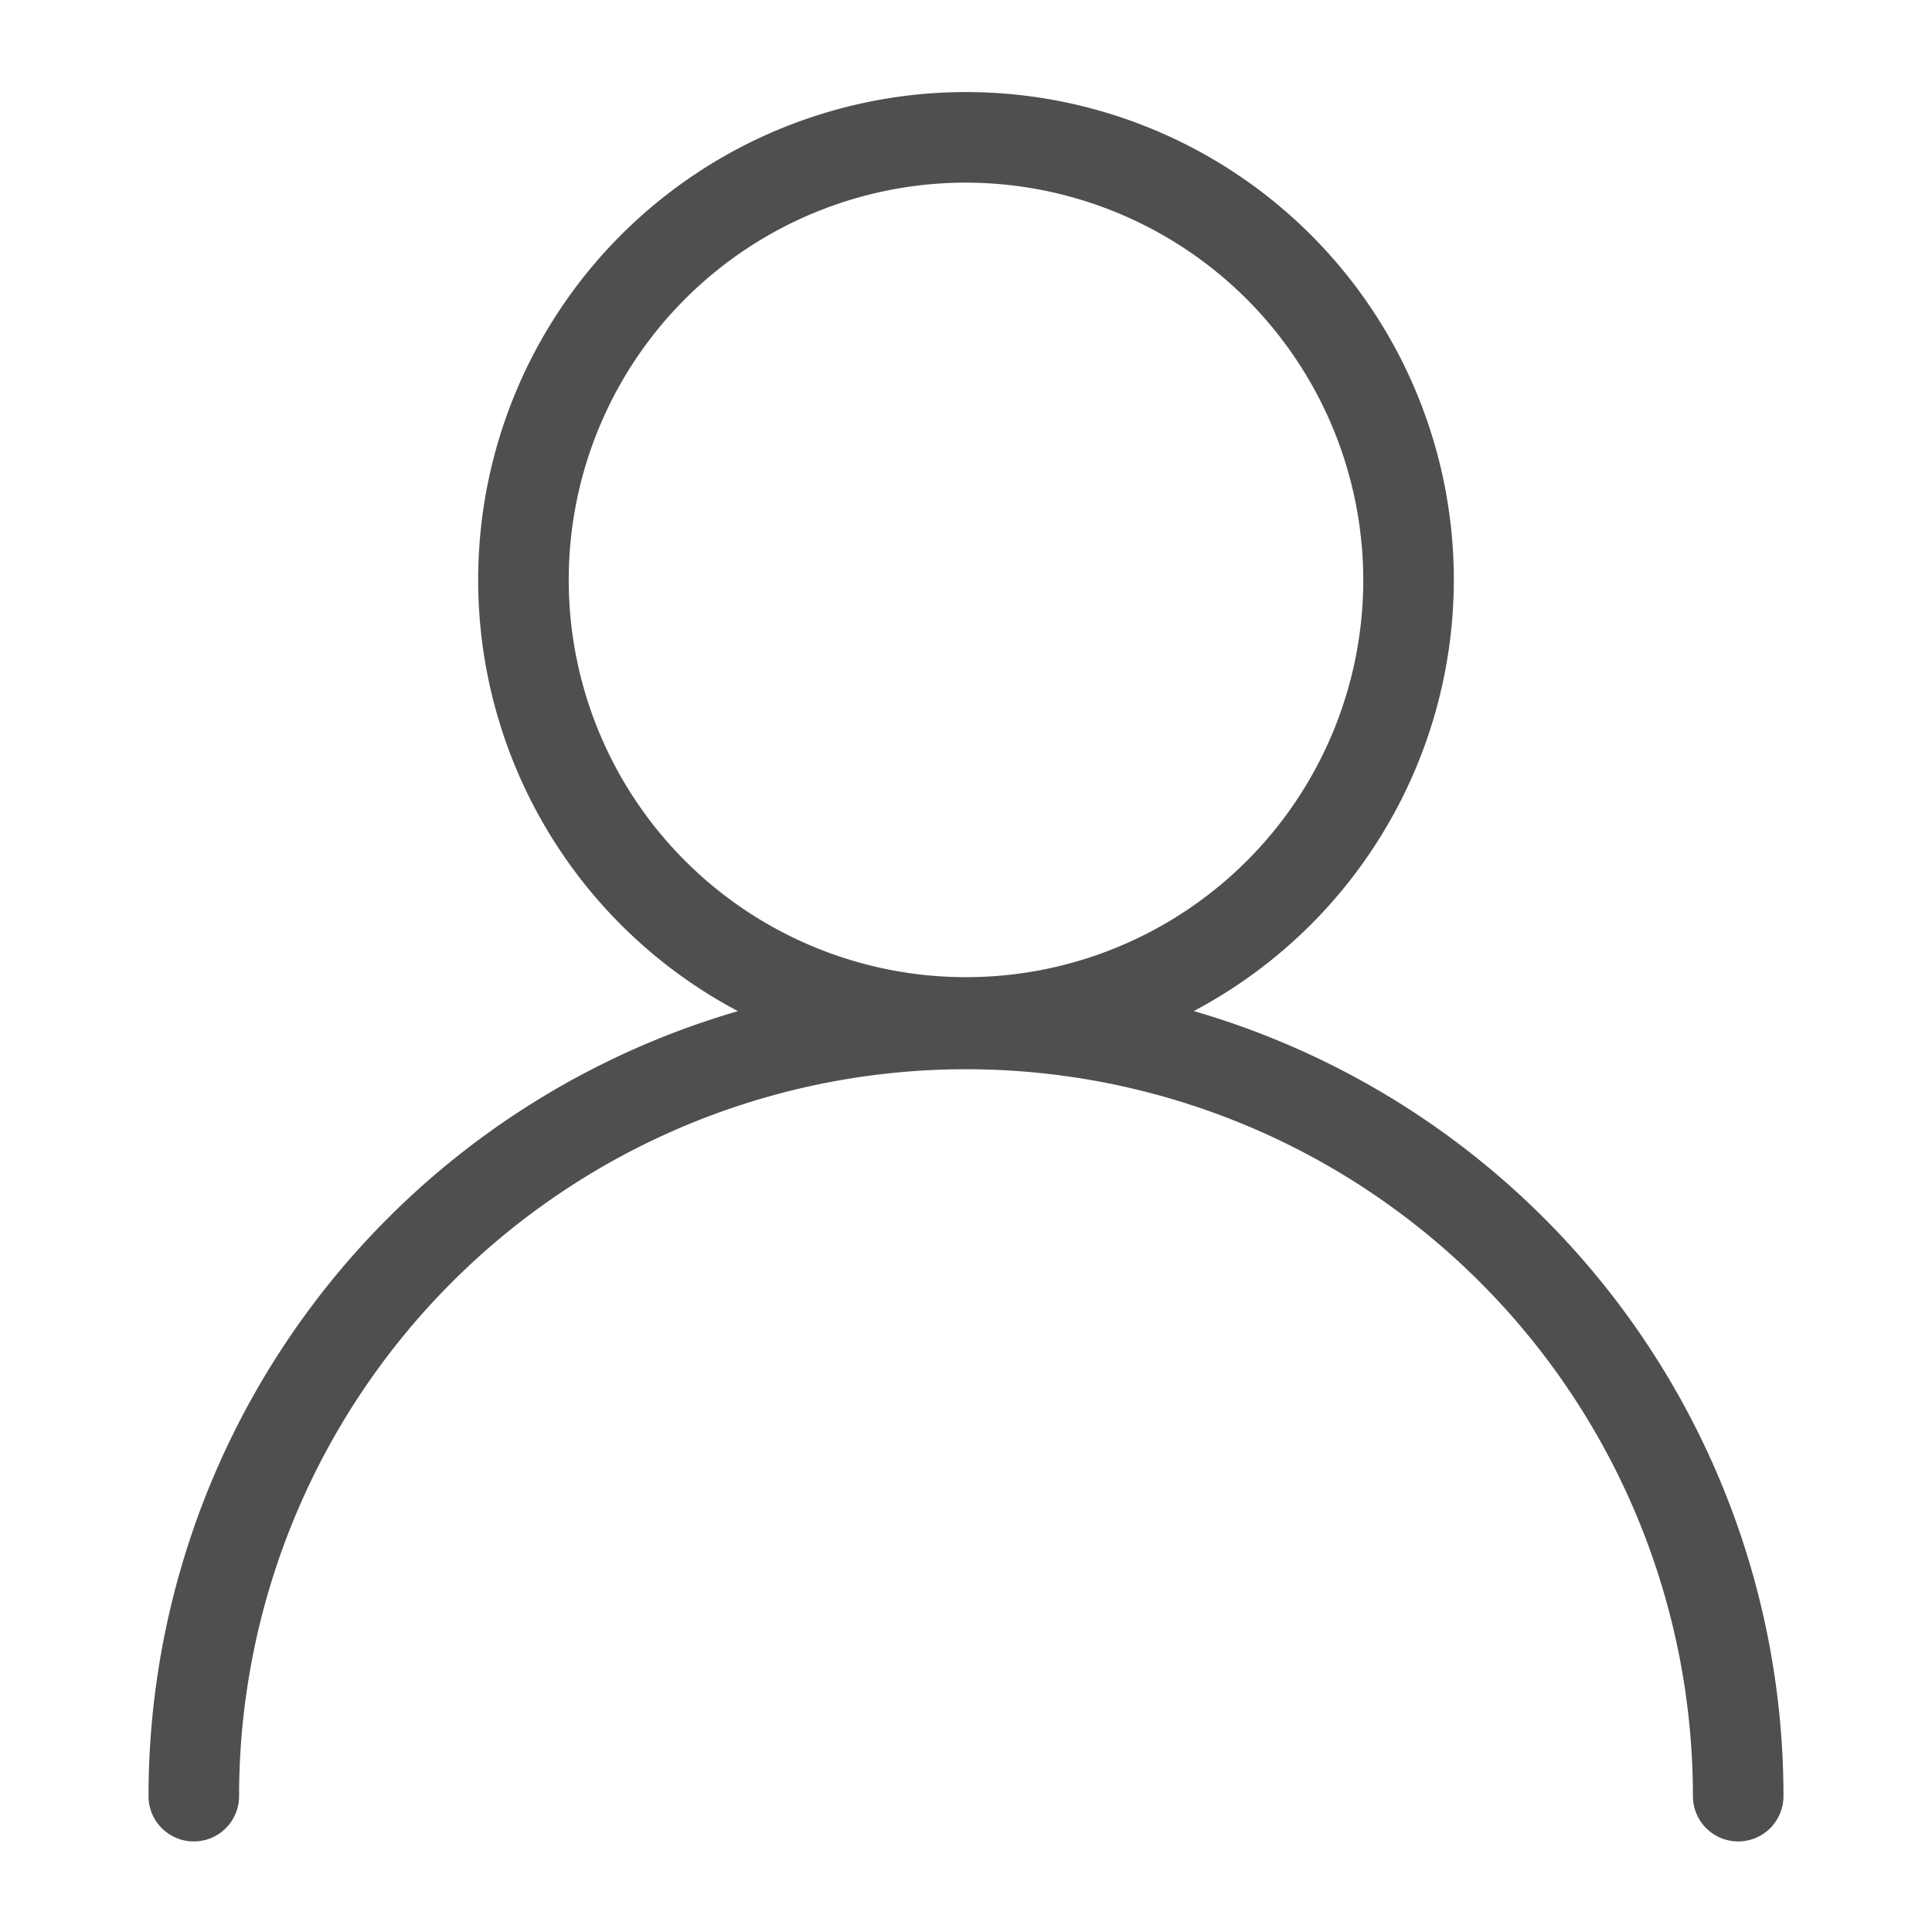
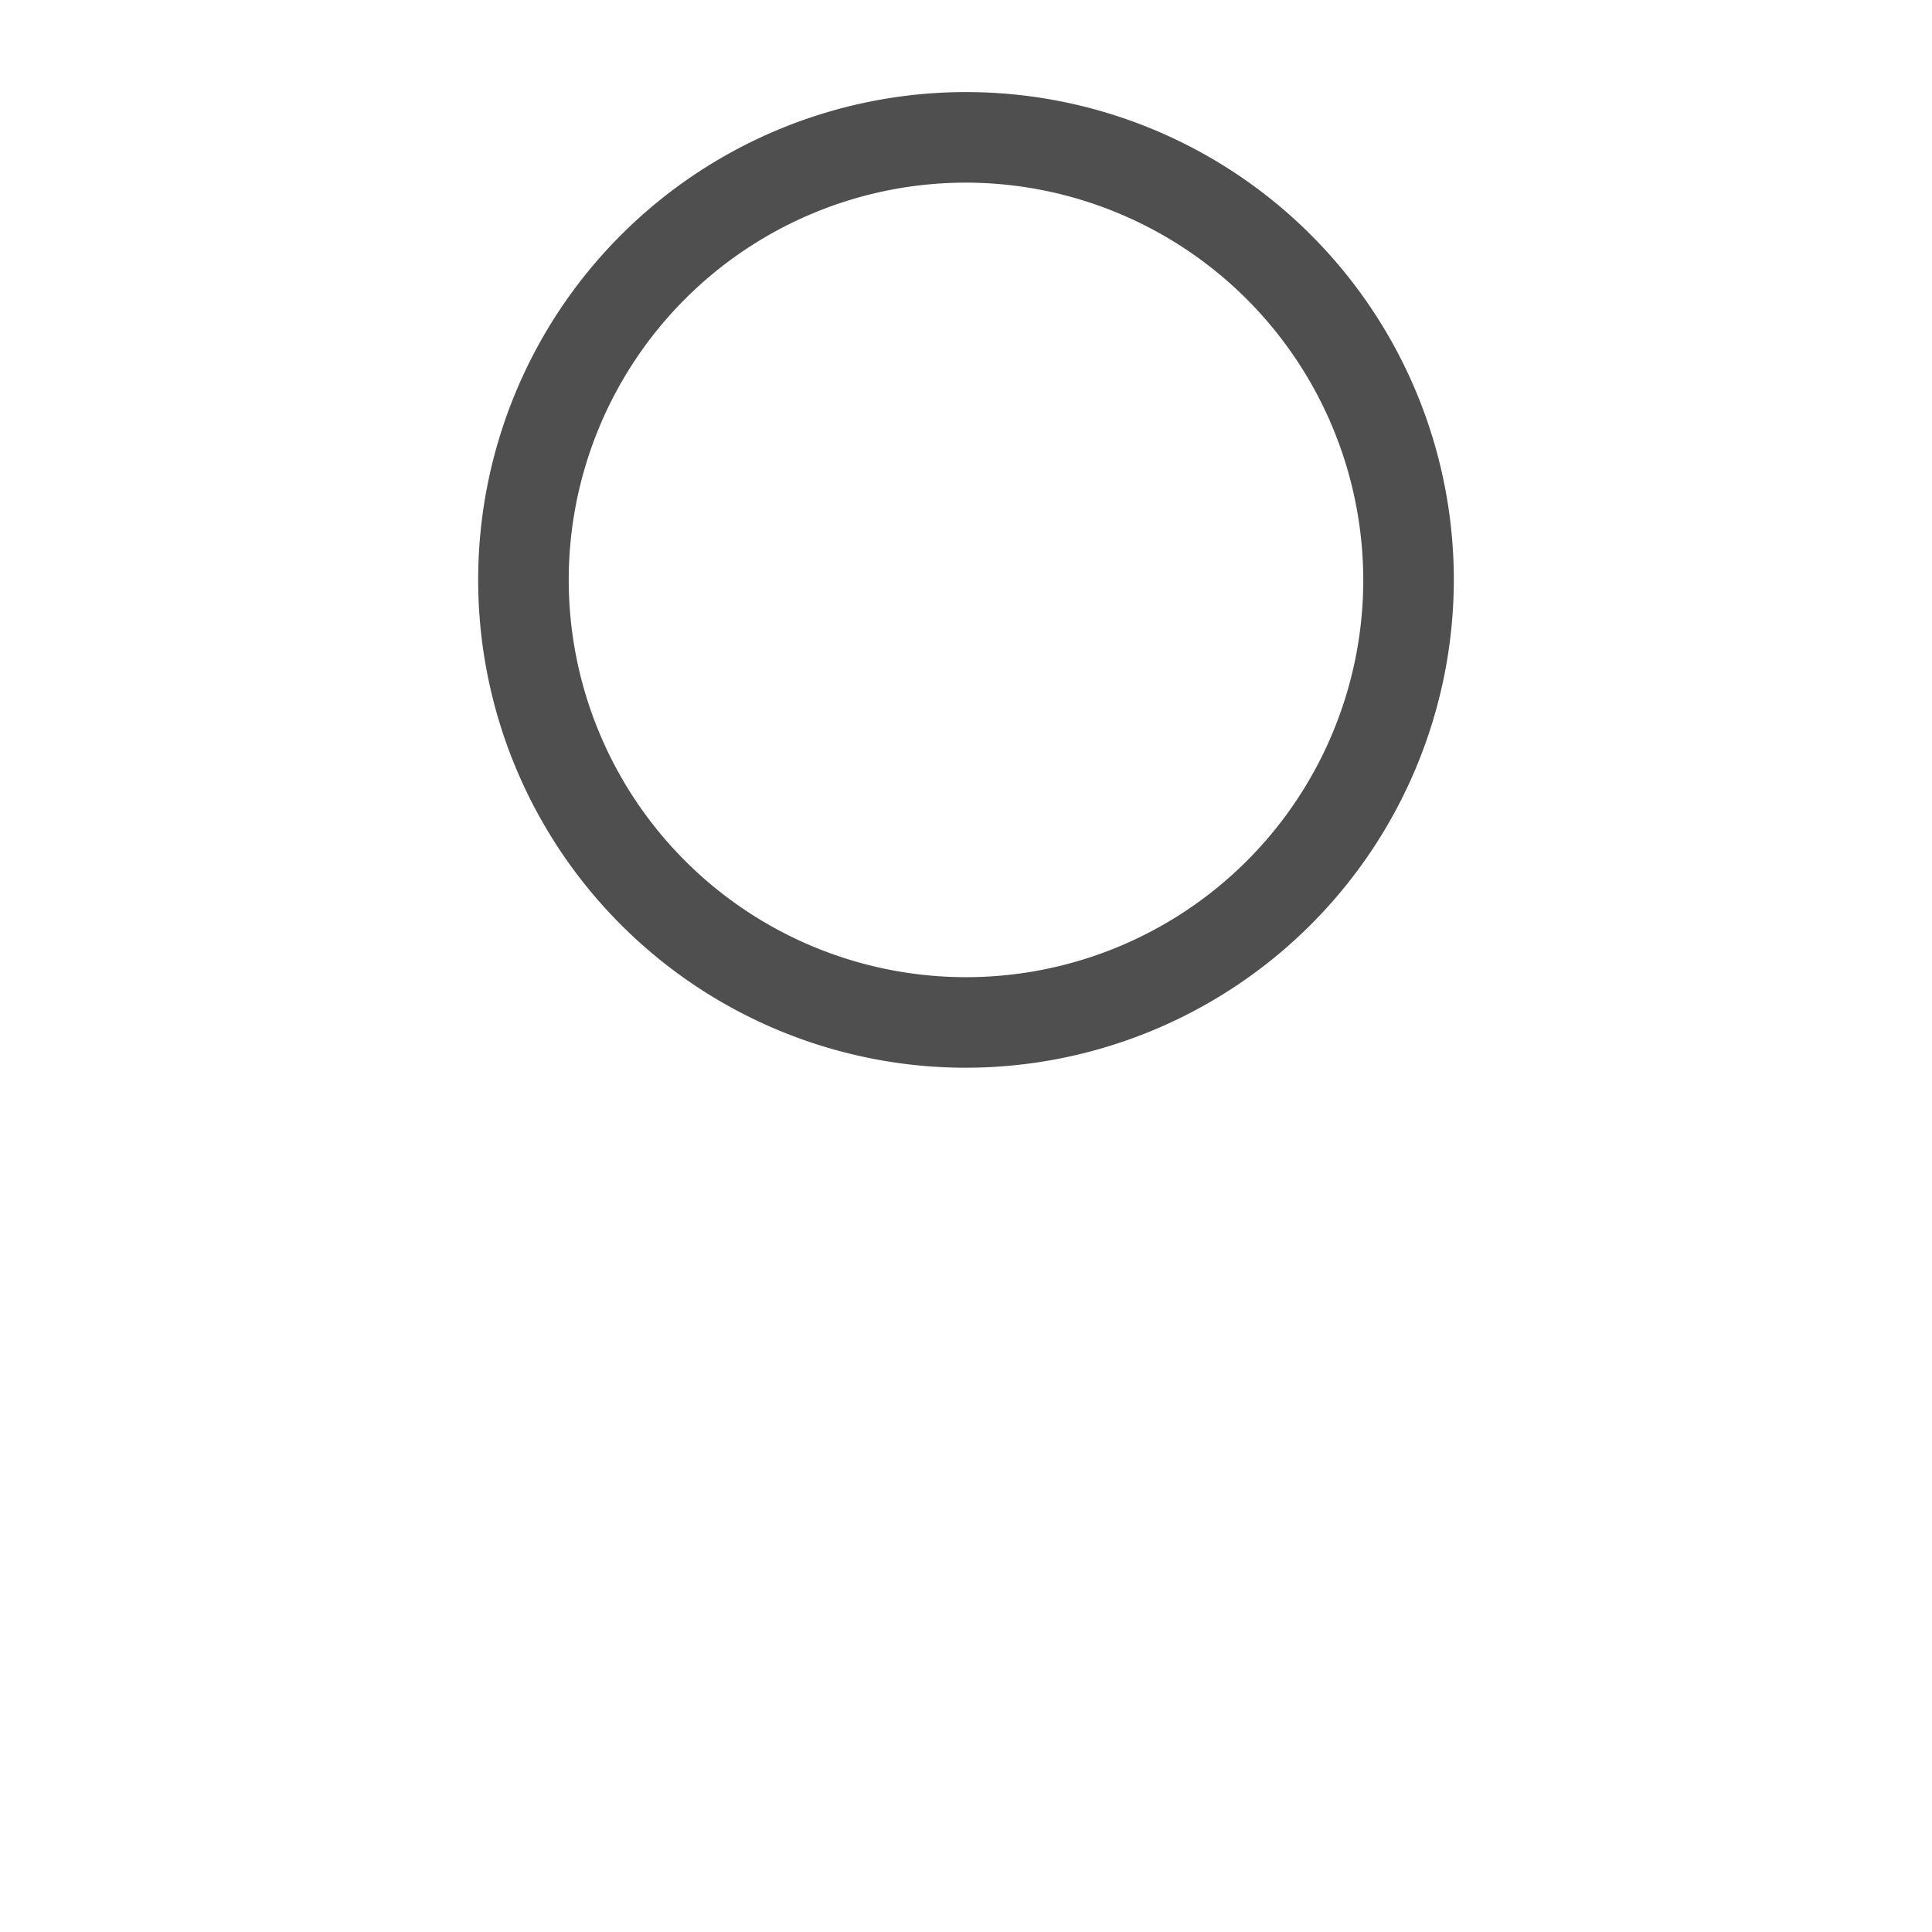
<svg xmlns="http://www.w3.org/2000/svg" viewBox="0 0 64 64">
  <g id="user">
    <path d="M32,35.37A16.16,16.16,0,1,1,48.16,19.21,16.18,16.18,0,0,1,32,35.37ZM32,6.05A13.16,13.16,0,1,0,45.16,19.21,13.18,13.18,0,0,0,32,6.05Z" style="fill:#4f4f4f" />
-     <path d="M57.58,61a1.5,1.5,0,0,1-1.5-1.5,24.08,24.08,0,1,0-48.16,0,1.5,1.5,0,0,1-3,0,27.08,27.08,0,1,1,54.16,0A1.5,1.5,0,0,1,57.58,61Z" style="fill:#4f4f4f" />
  </g>
</svg>